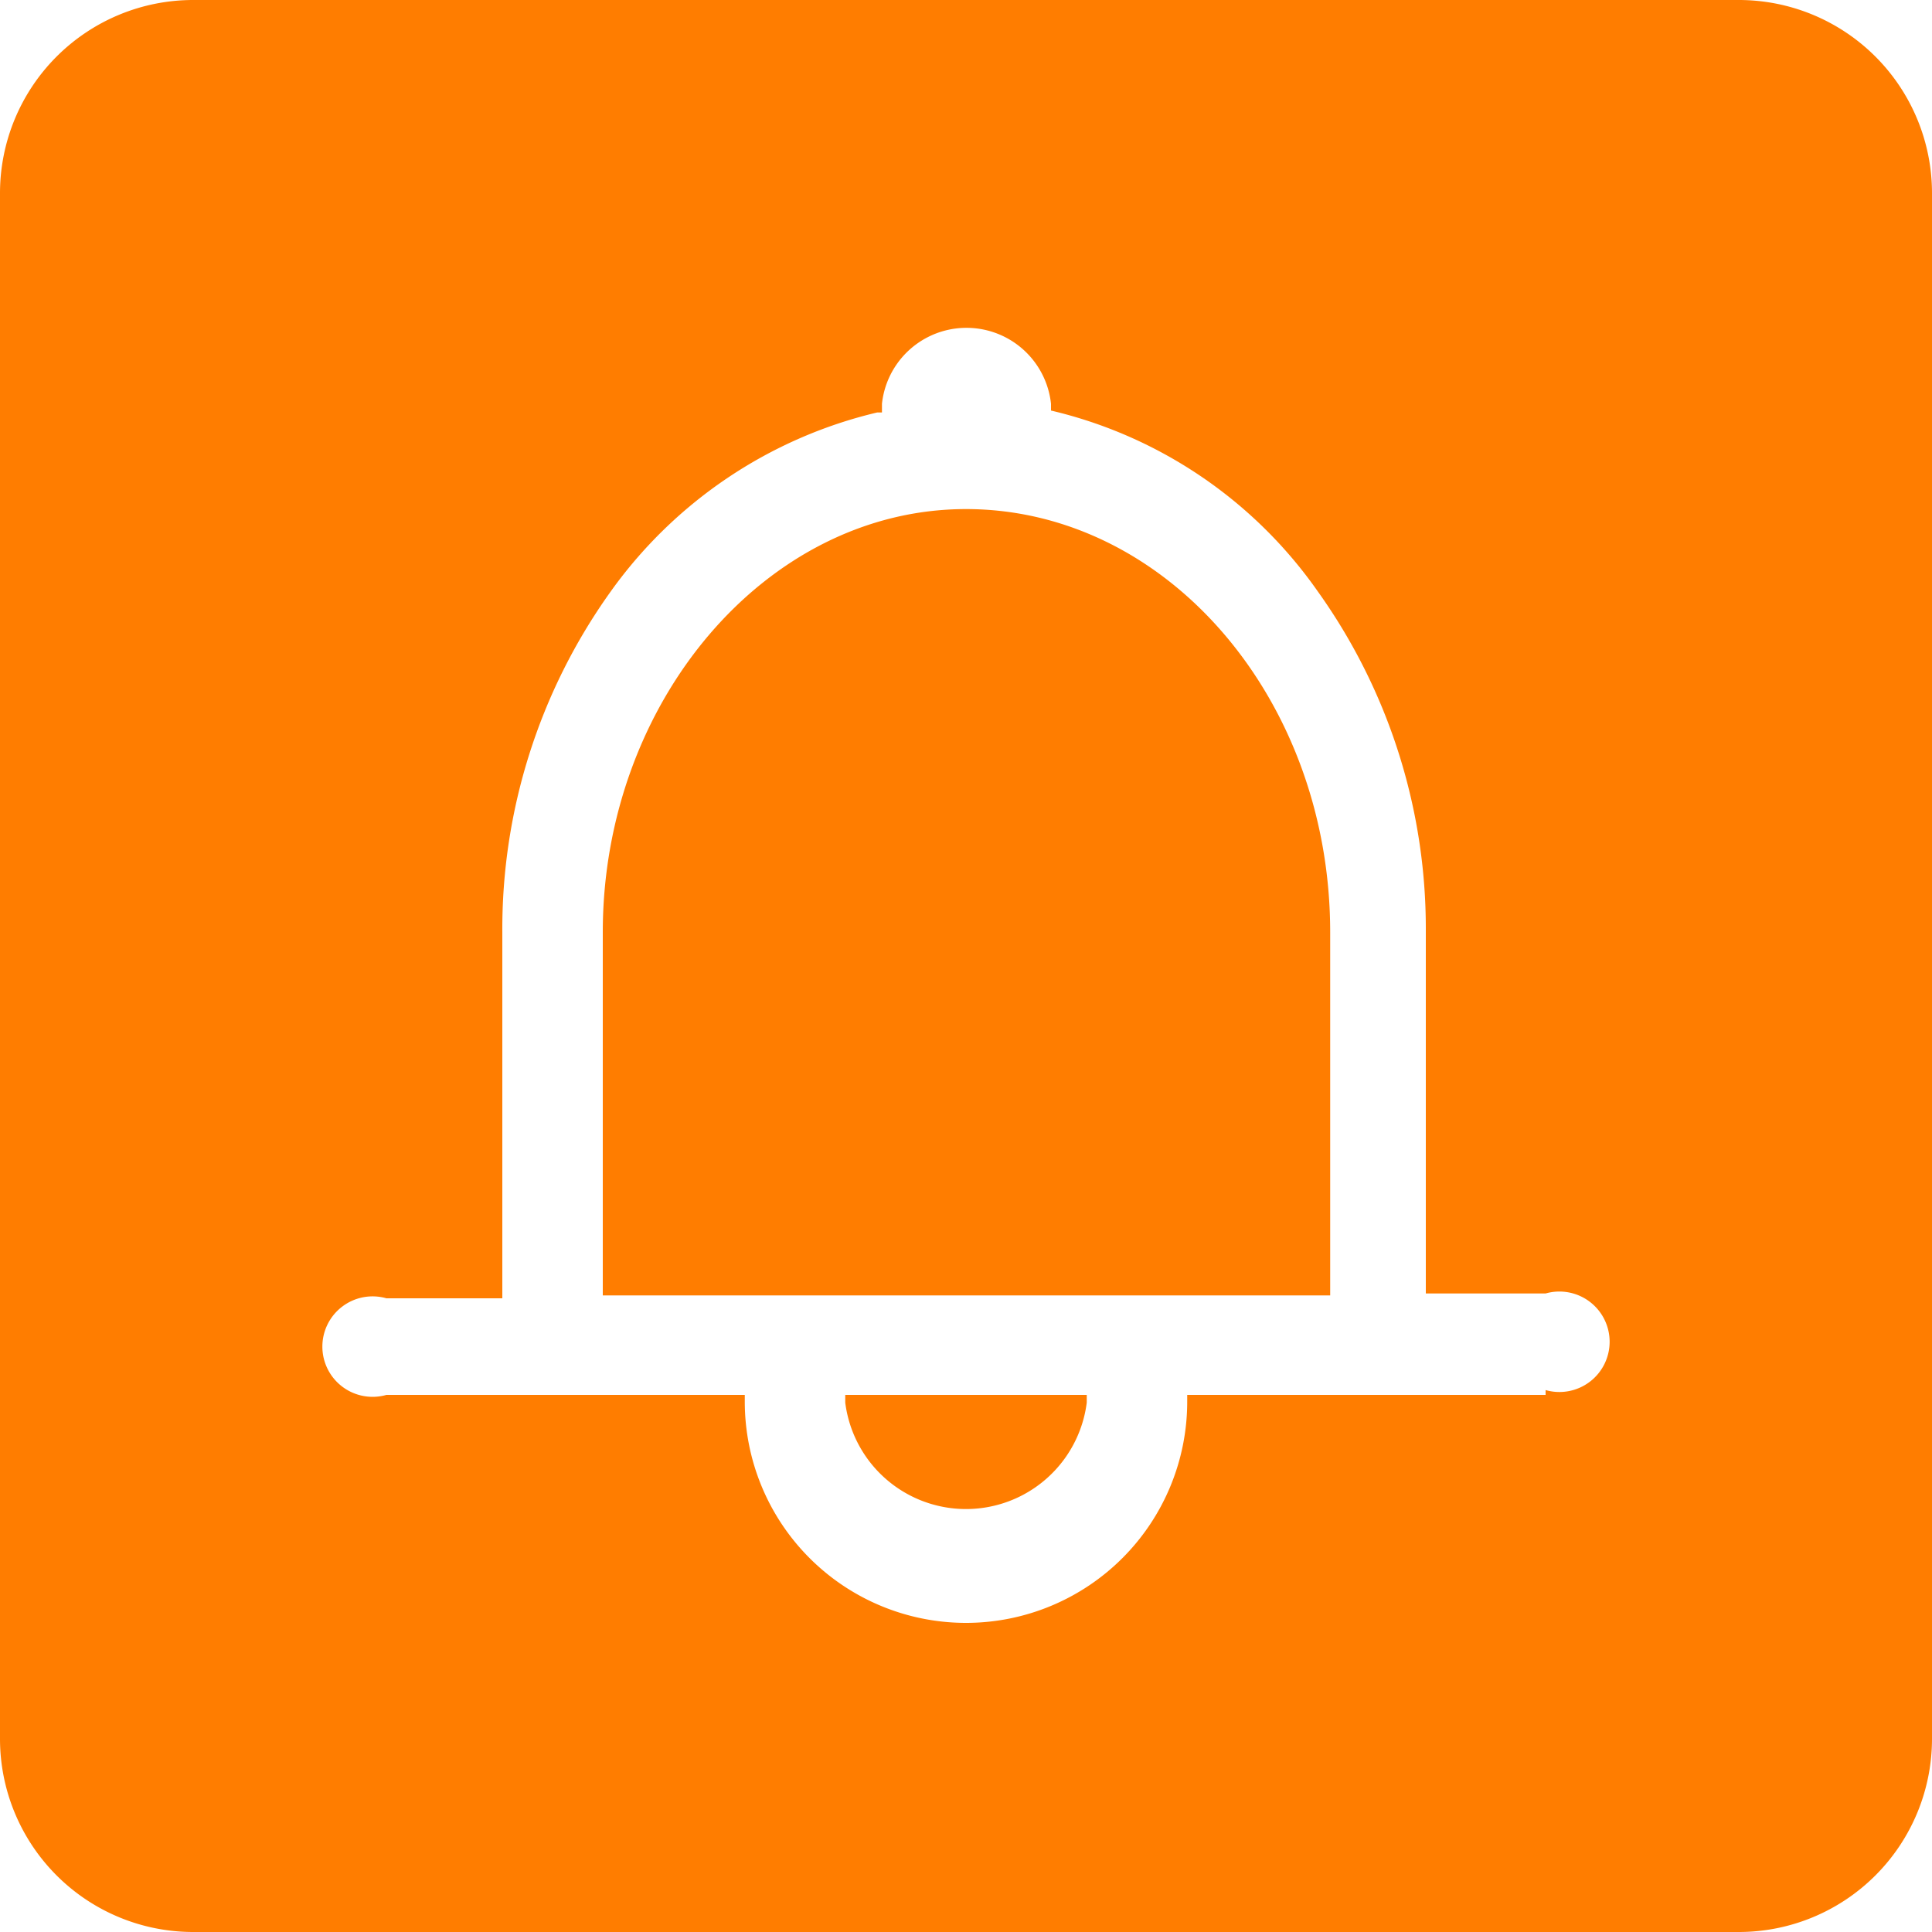
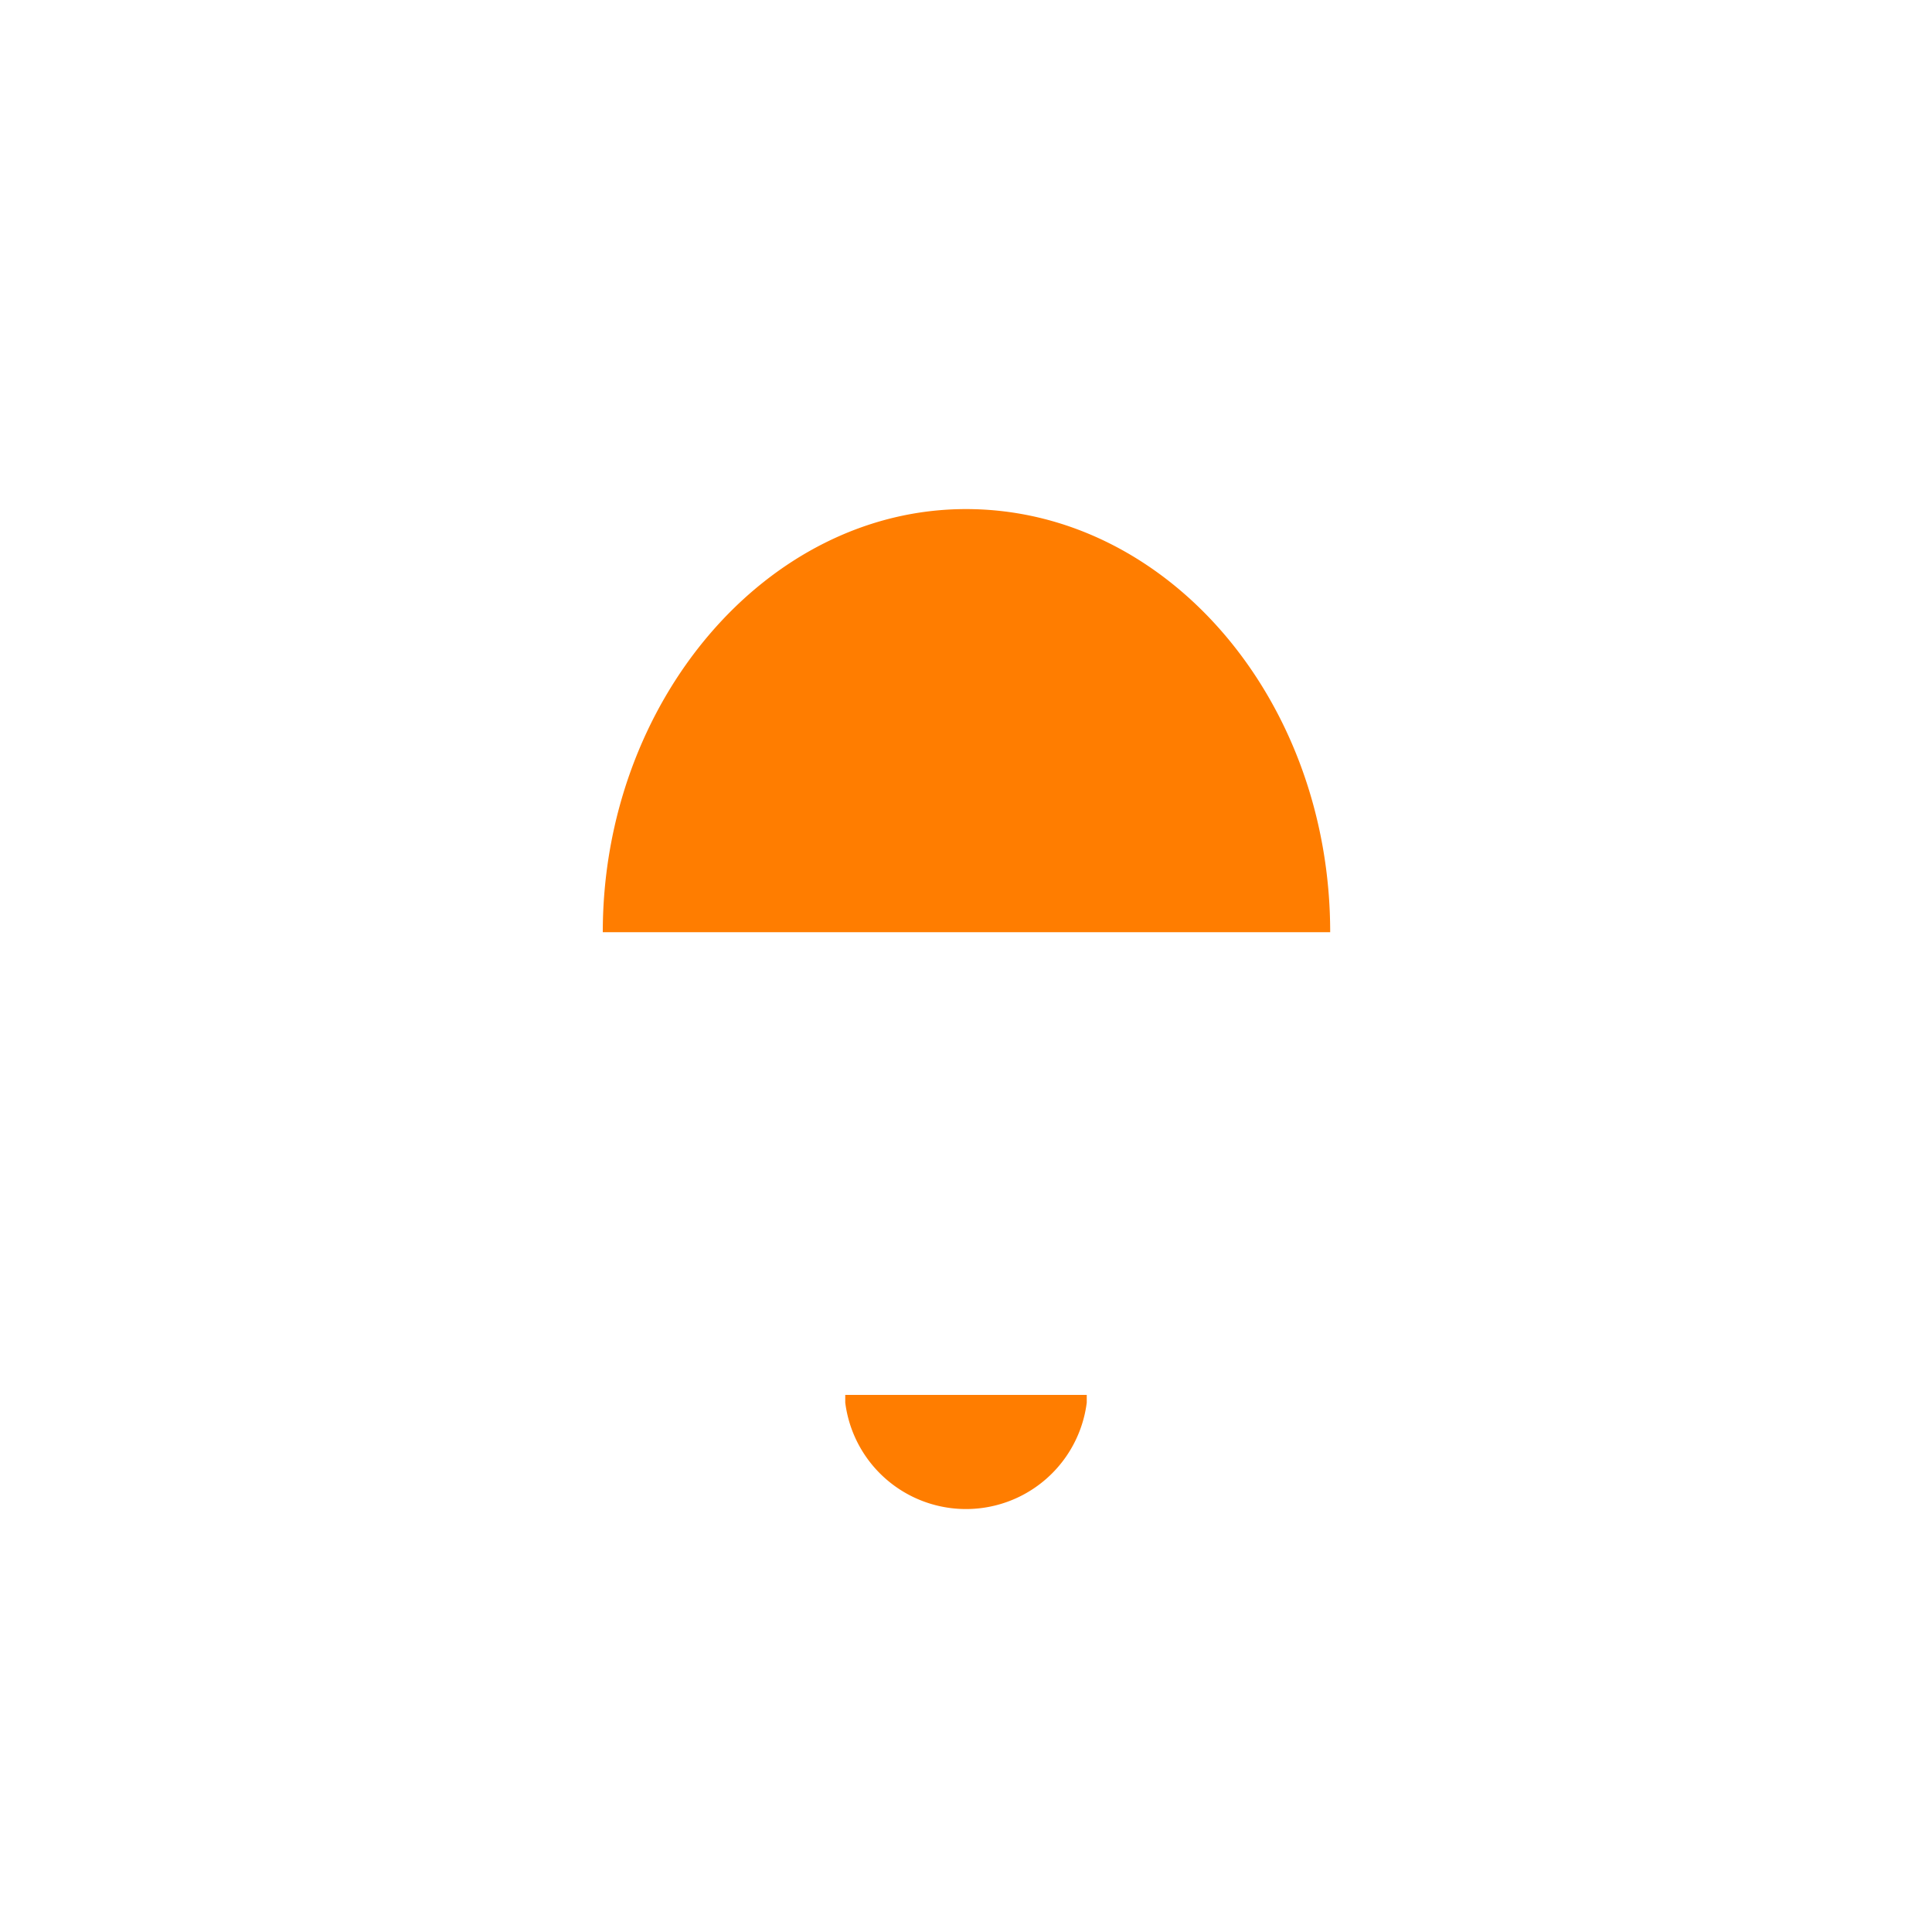
<svg xmlns="http://www.w3.org/2000/svg" t="1720016387770" class="icon" viewBox="0 0 1024 1024" version="1.1" p-id="6914" width="200" height="200">
-   <path d="M921.6 0H102.4a102.4 102.4 0 0 0-102.4 102.4v819.2a102.4 102.4 0 0 0 102.4 102.4h819.2a102.4 102.4 0 0 0 102.4-102.4V102.4a102.4 102.4 0 0 0-102.4-102.4z m-102.4 739.328h-189.952v3.584a117.248 117.248 0 0 1-234.496 0v-3.584H204.8a26.624 26.624 0 1 1 0-51.2h61.44V494.08a307.2 307.2 0 0 1 56.832-179.712 242.176 242.176 0 0 1 141.824-95.744h2.56v-4.608a45.056 45.056 0 0 1 89.6 0v3.584a239.616 239.616 0 0 1 141.312 95.744 307.2 307.2 0 0 1 57.344 179.712v192.512H819.2a26.624 26.624 0 1 1 0 51.2z" fill="#FF7D00" p-id="6915" data-spm-anchor-id="a313x.search_index.0.i0.a4d53a81YeBeJm" class="" />
-   <path d="M448 743.424a64.512 64.512 0 0 0 128 0v-4.096h-128zM512 269.824c-105.984 0-192.512 102.4-192.512 224.256v192.512h385.536V494.08c0-123.392-86.528-224.256-193.024-224.256z" fill="#FF7D00" p-id="6916" />
+   <path d="M448 743.424a64.512 64.512 0 0 0 128 0v-4.096h-128zM512 269.824c-105.984 0-192.512 102.4-192.512 224.256h385.536V494.08c0-123.392-86.528-224.256-193.024-224.256z" fill="#FF7D00" p-id="6916" />
</svg>